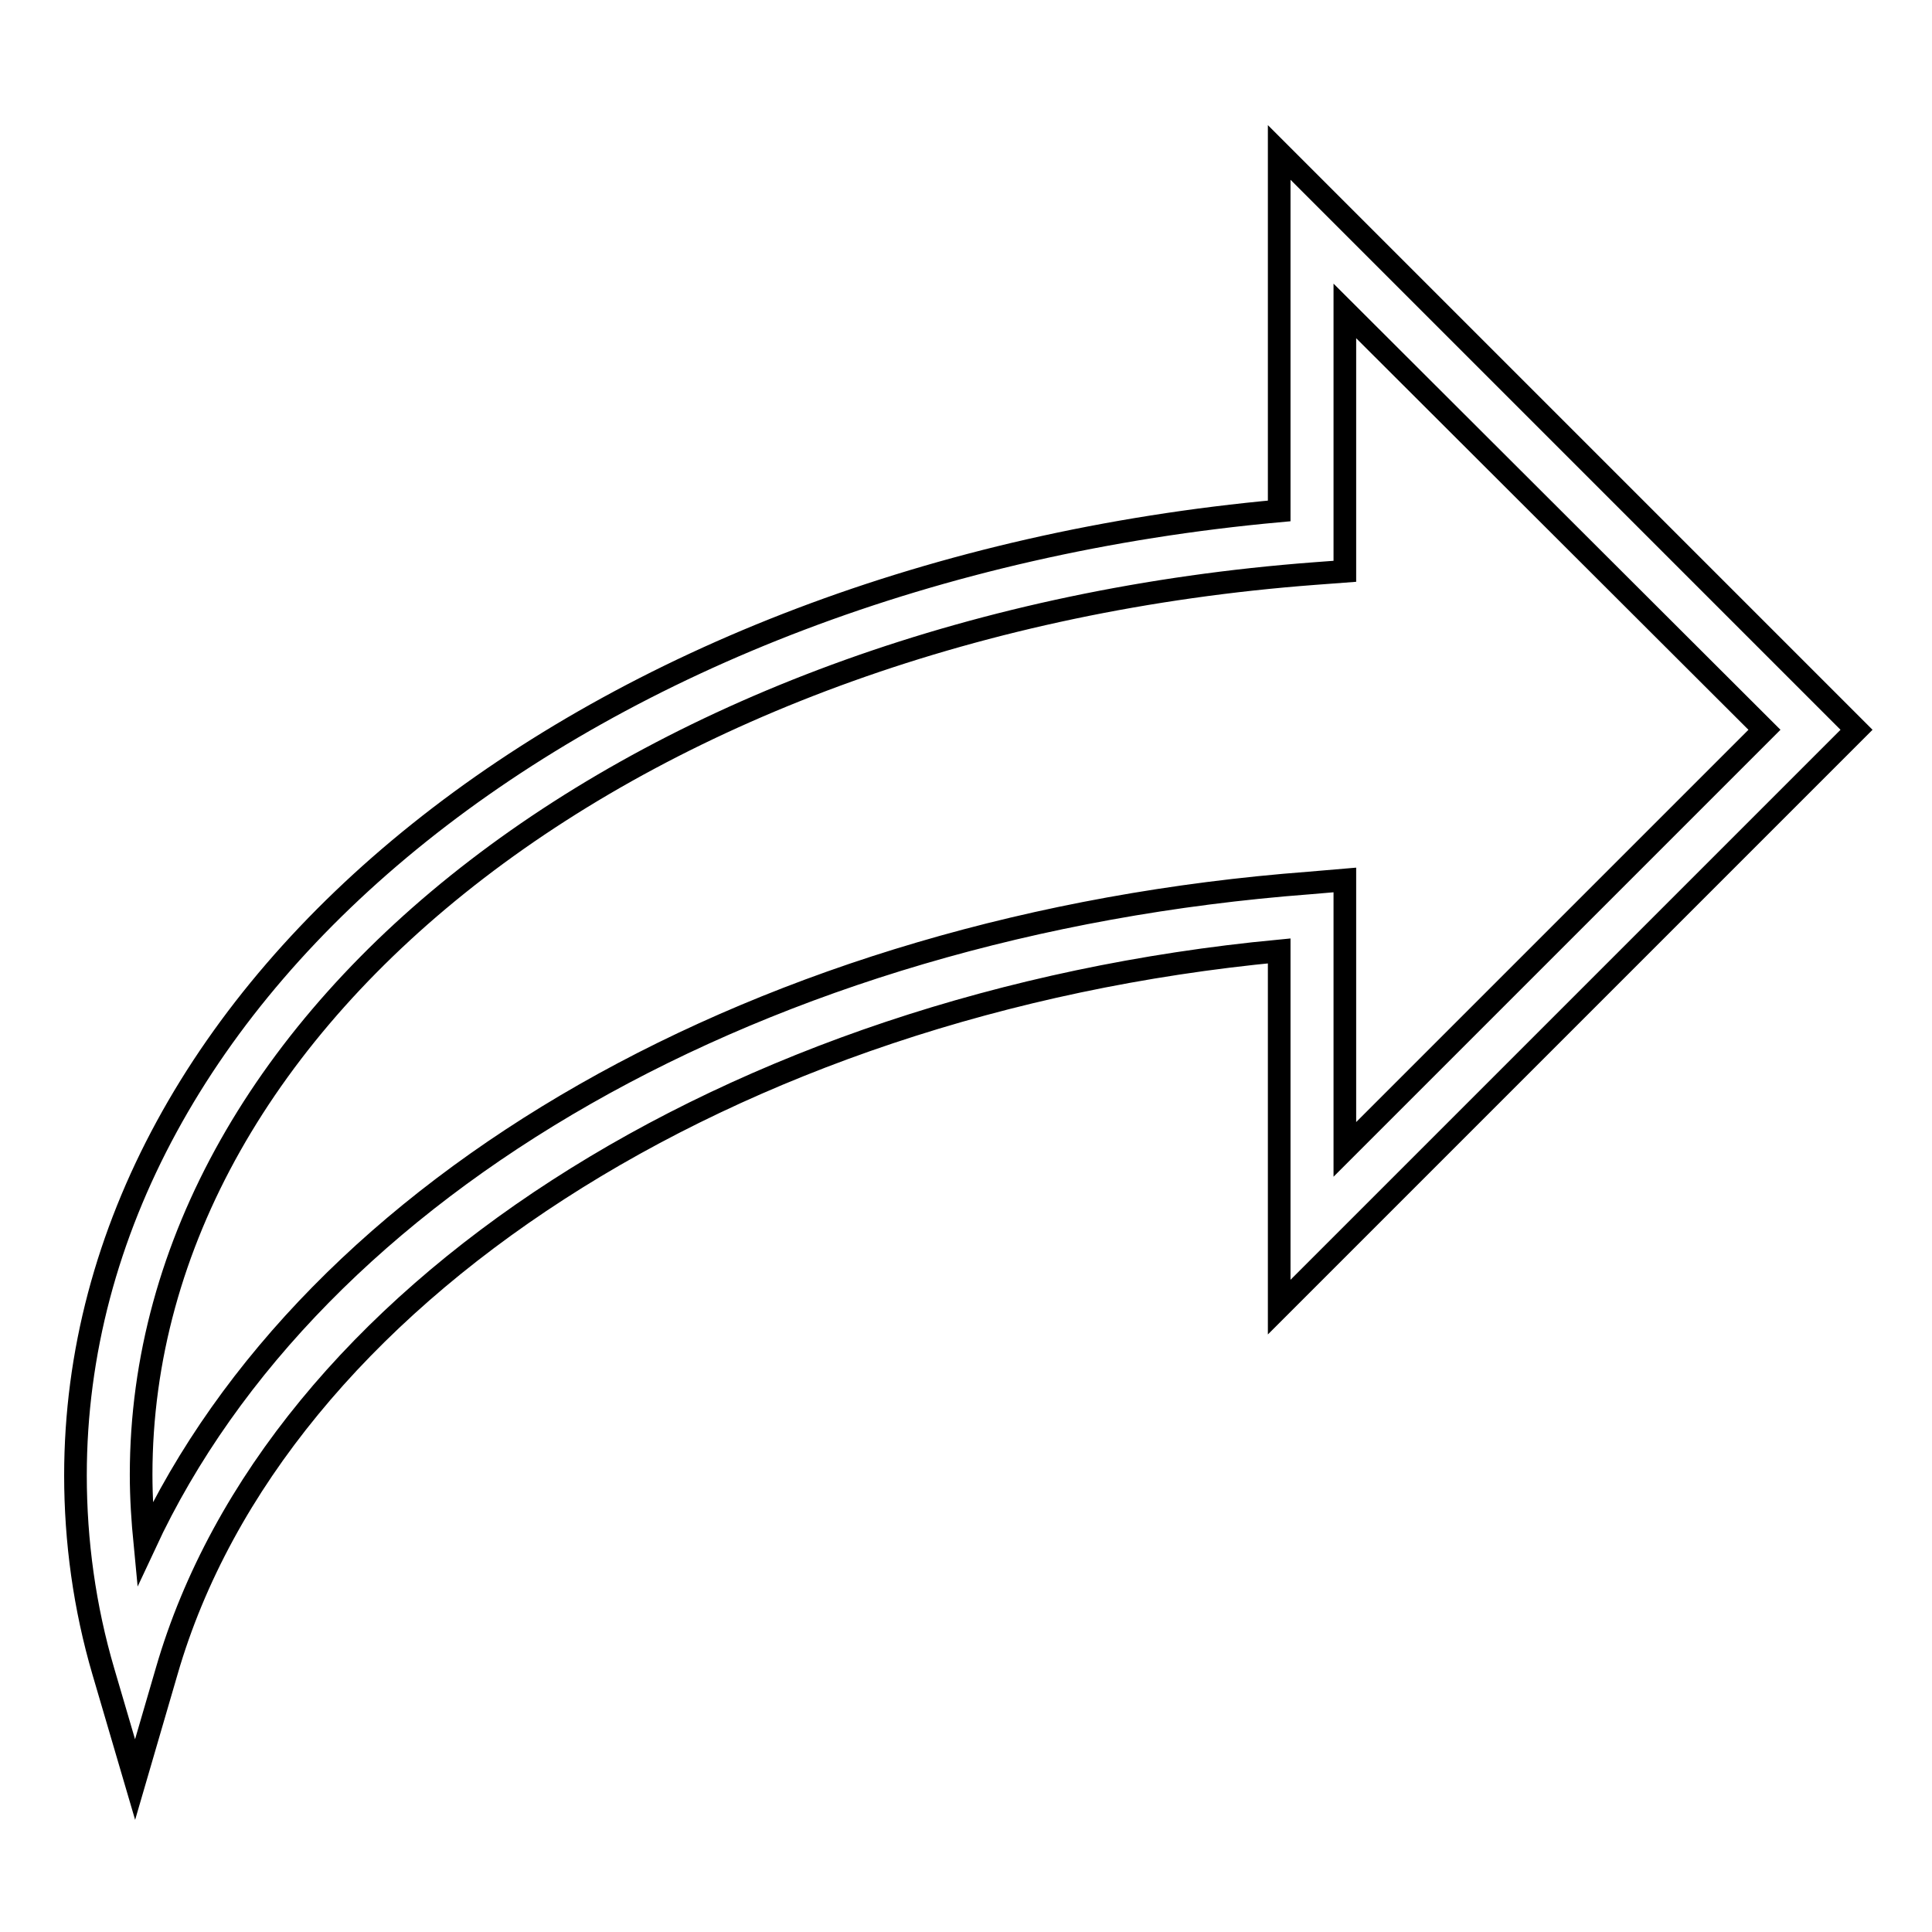
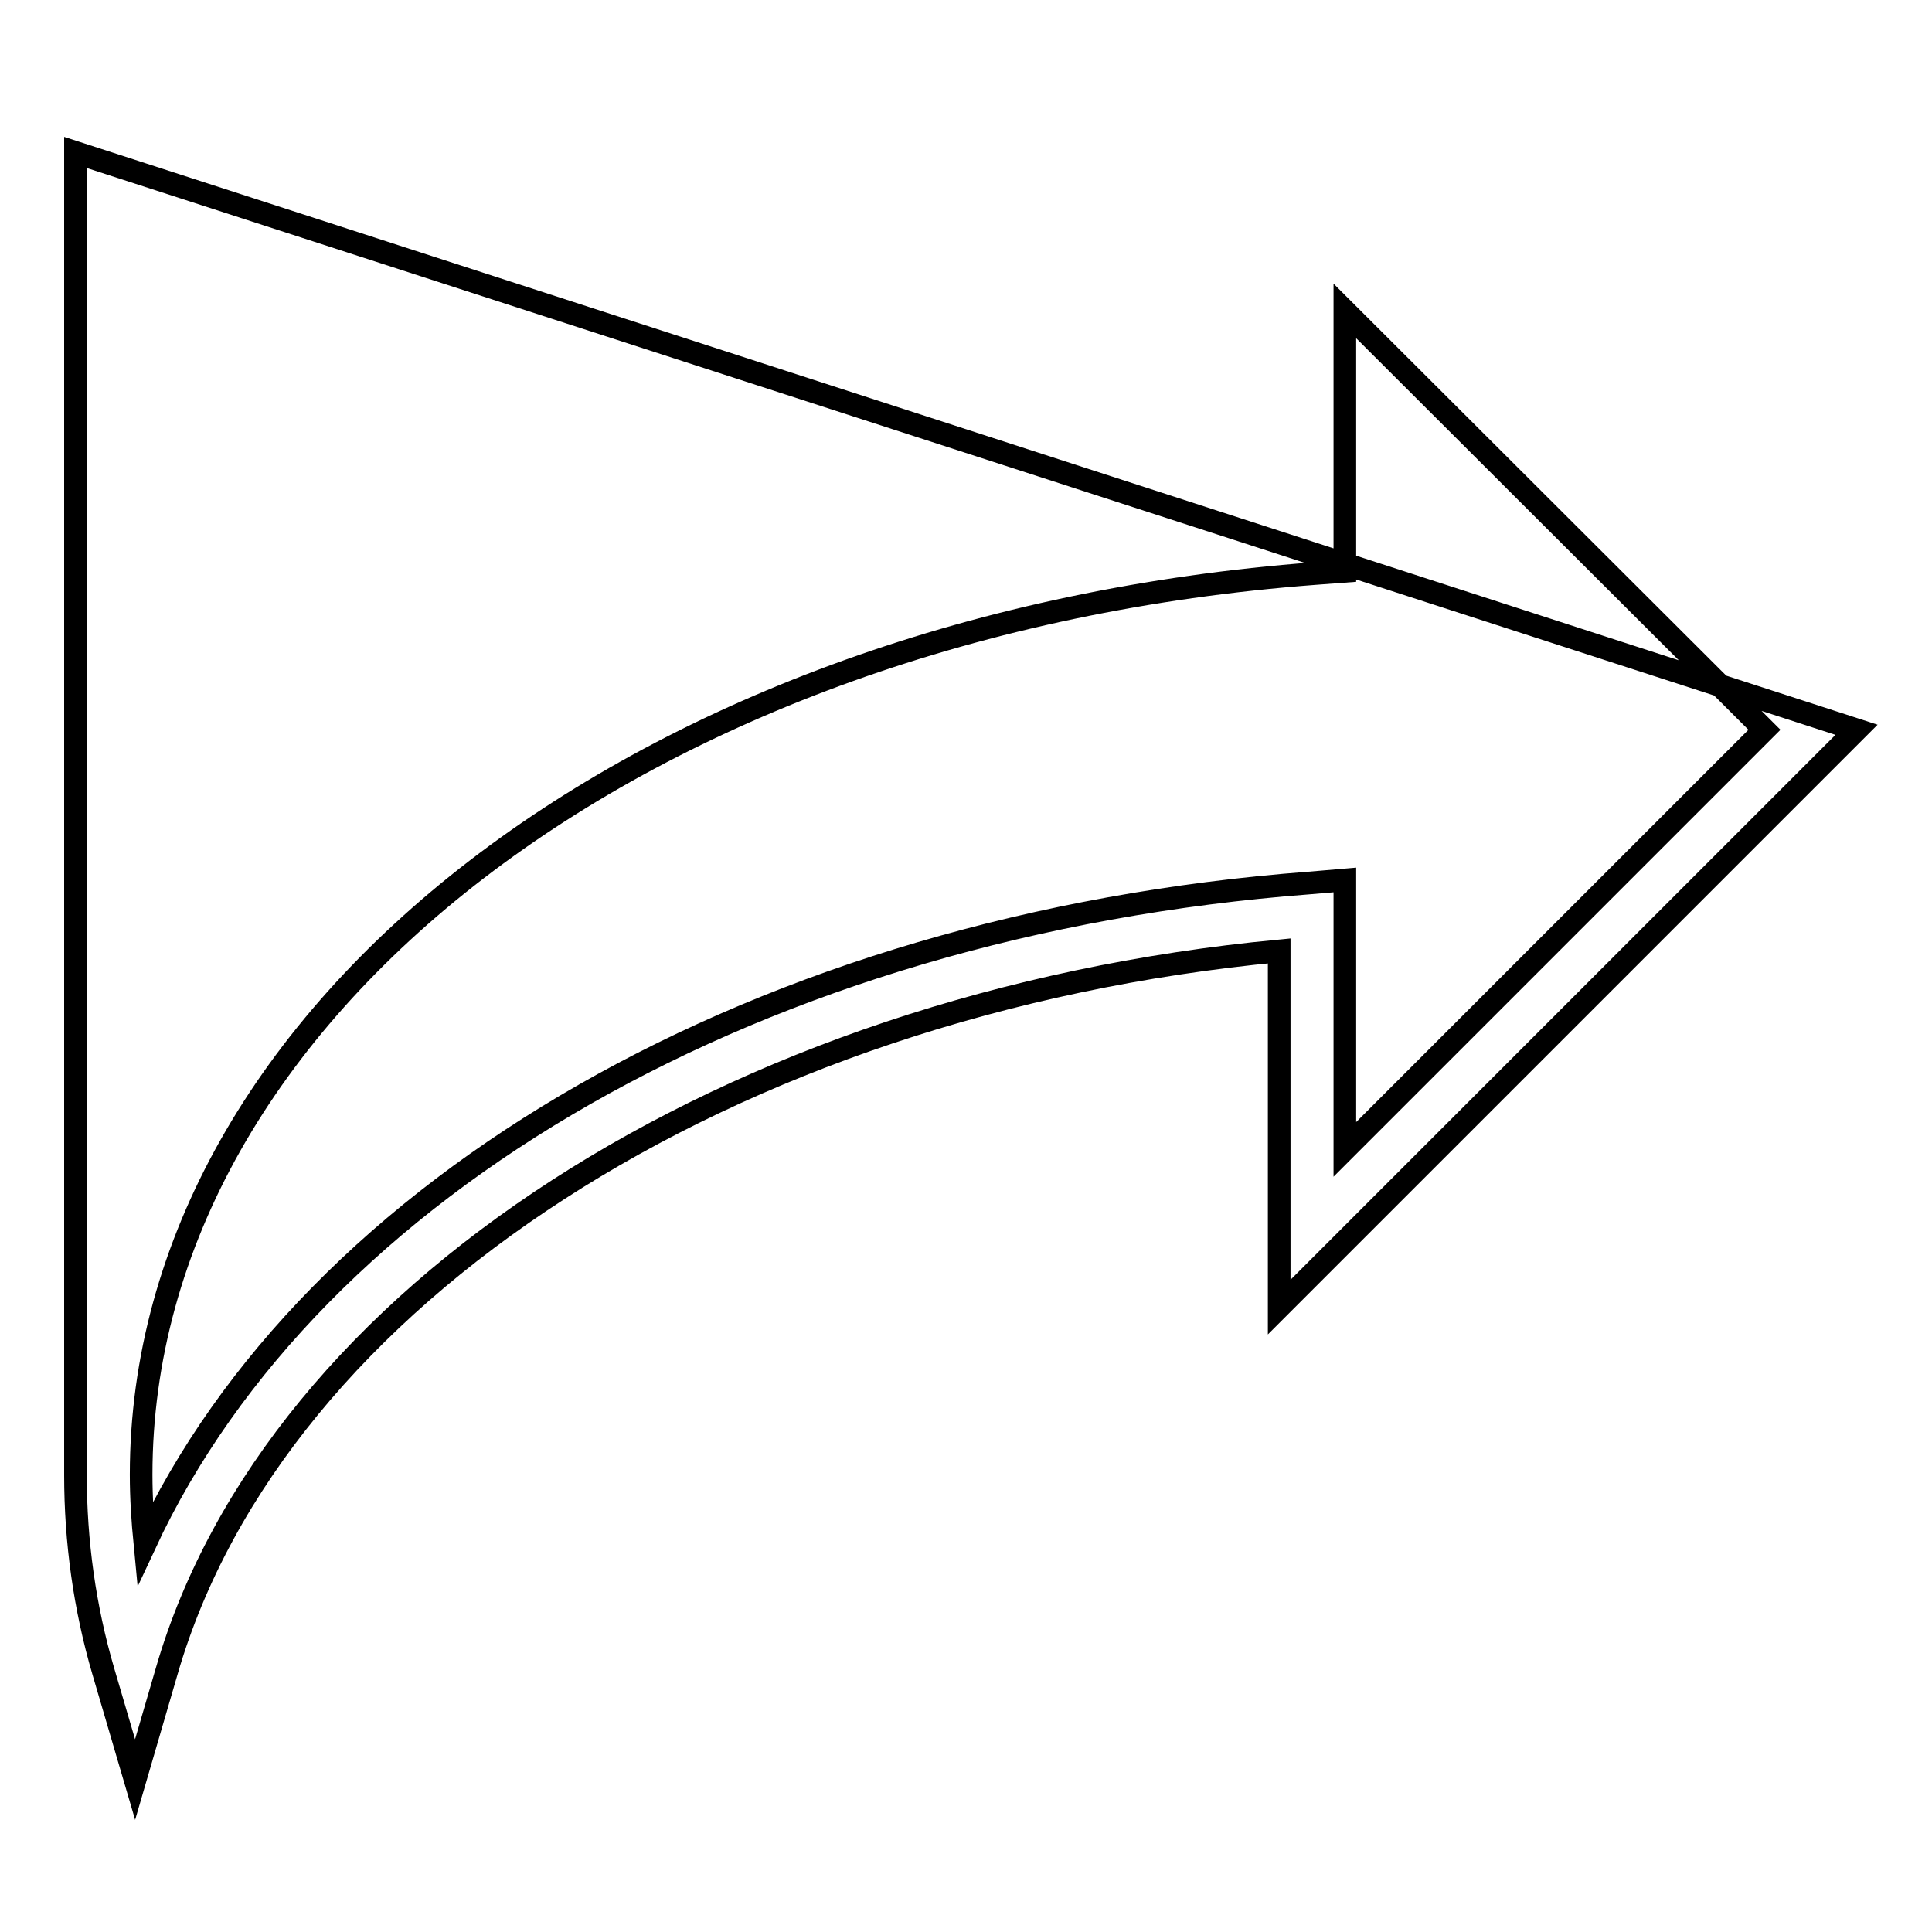
<svg xmlns="http://www.w3.org/2000/svg" version="1.1" x="0px" y="0px" viewBox="0 0 256 256" enable-background="new 0 0 256 256" xml:space="preserve">
  <g>
    <g>
      <g>
        <g>
-           <path stroke-width="3" fill-opacity="0" stroke="#000000" d="M17.9,235.8l-4.2-14.3c-2.5-8.5-3.7-17.3-3.7-26c0-65,68.3-119.5,159.5-127.8V20.2L246,96.7l-76.5,76.5V126c-72.7,6.9-133,45.7-147.4,95.4L17.9,235.8z M178.2,41.2v34.5l-4,0.3C85.5,82.7,18.7,134,18.7,195.4c0,3.1,0.2,6.1,0.5,9.2c22.2-47.7,81.9-82.1,154.3-87.6l4.7-0.4v35.7l55.6-55.6L178.2,41.2z" />
+           <path stroke-width="3" fill-opacity="0" stroke="#000000" d="M17.9,235.8l-4.2-14.3c-2.5-8.5-3.7-17.3-3.7-26V20.2L246,96.7l-76.5,76.5V126c-72.7,6.9-133,45.7-147.4,95.4L17.9,235.8z M178.2,41.2v34.5l-4,0.3C85.5,82.7,18.7,134,18.7,195.4c0,3.1,0.2,6.1,0.5,9.2c22.2-47.7,81.9-82.1,154.3-87.6l4.7-0.4v35.7l55.6-55.6L178.2,41.2z" />
        </g>
      </g>
      <g />
      <g />
      <g />
      <g />
      <g />
      <g />
      <g />
      <g />
      <g />
      <g />
      <g />
      <g />
      <g />
      <g />
      <g />
    </g>
  </g>
</svg>